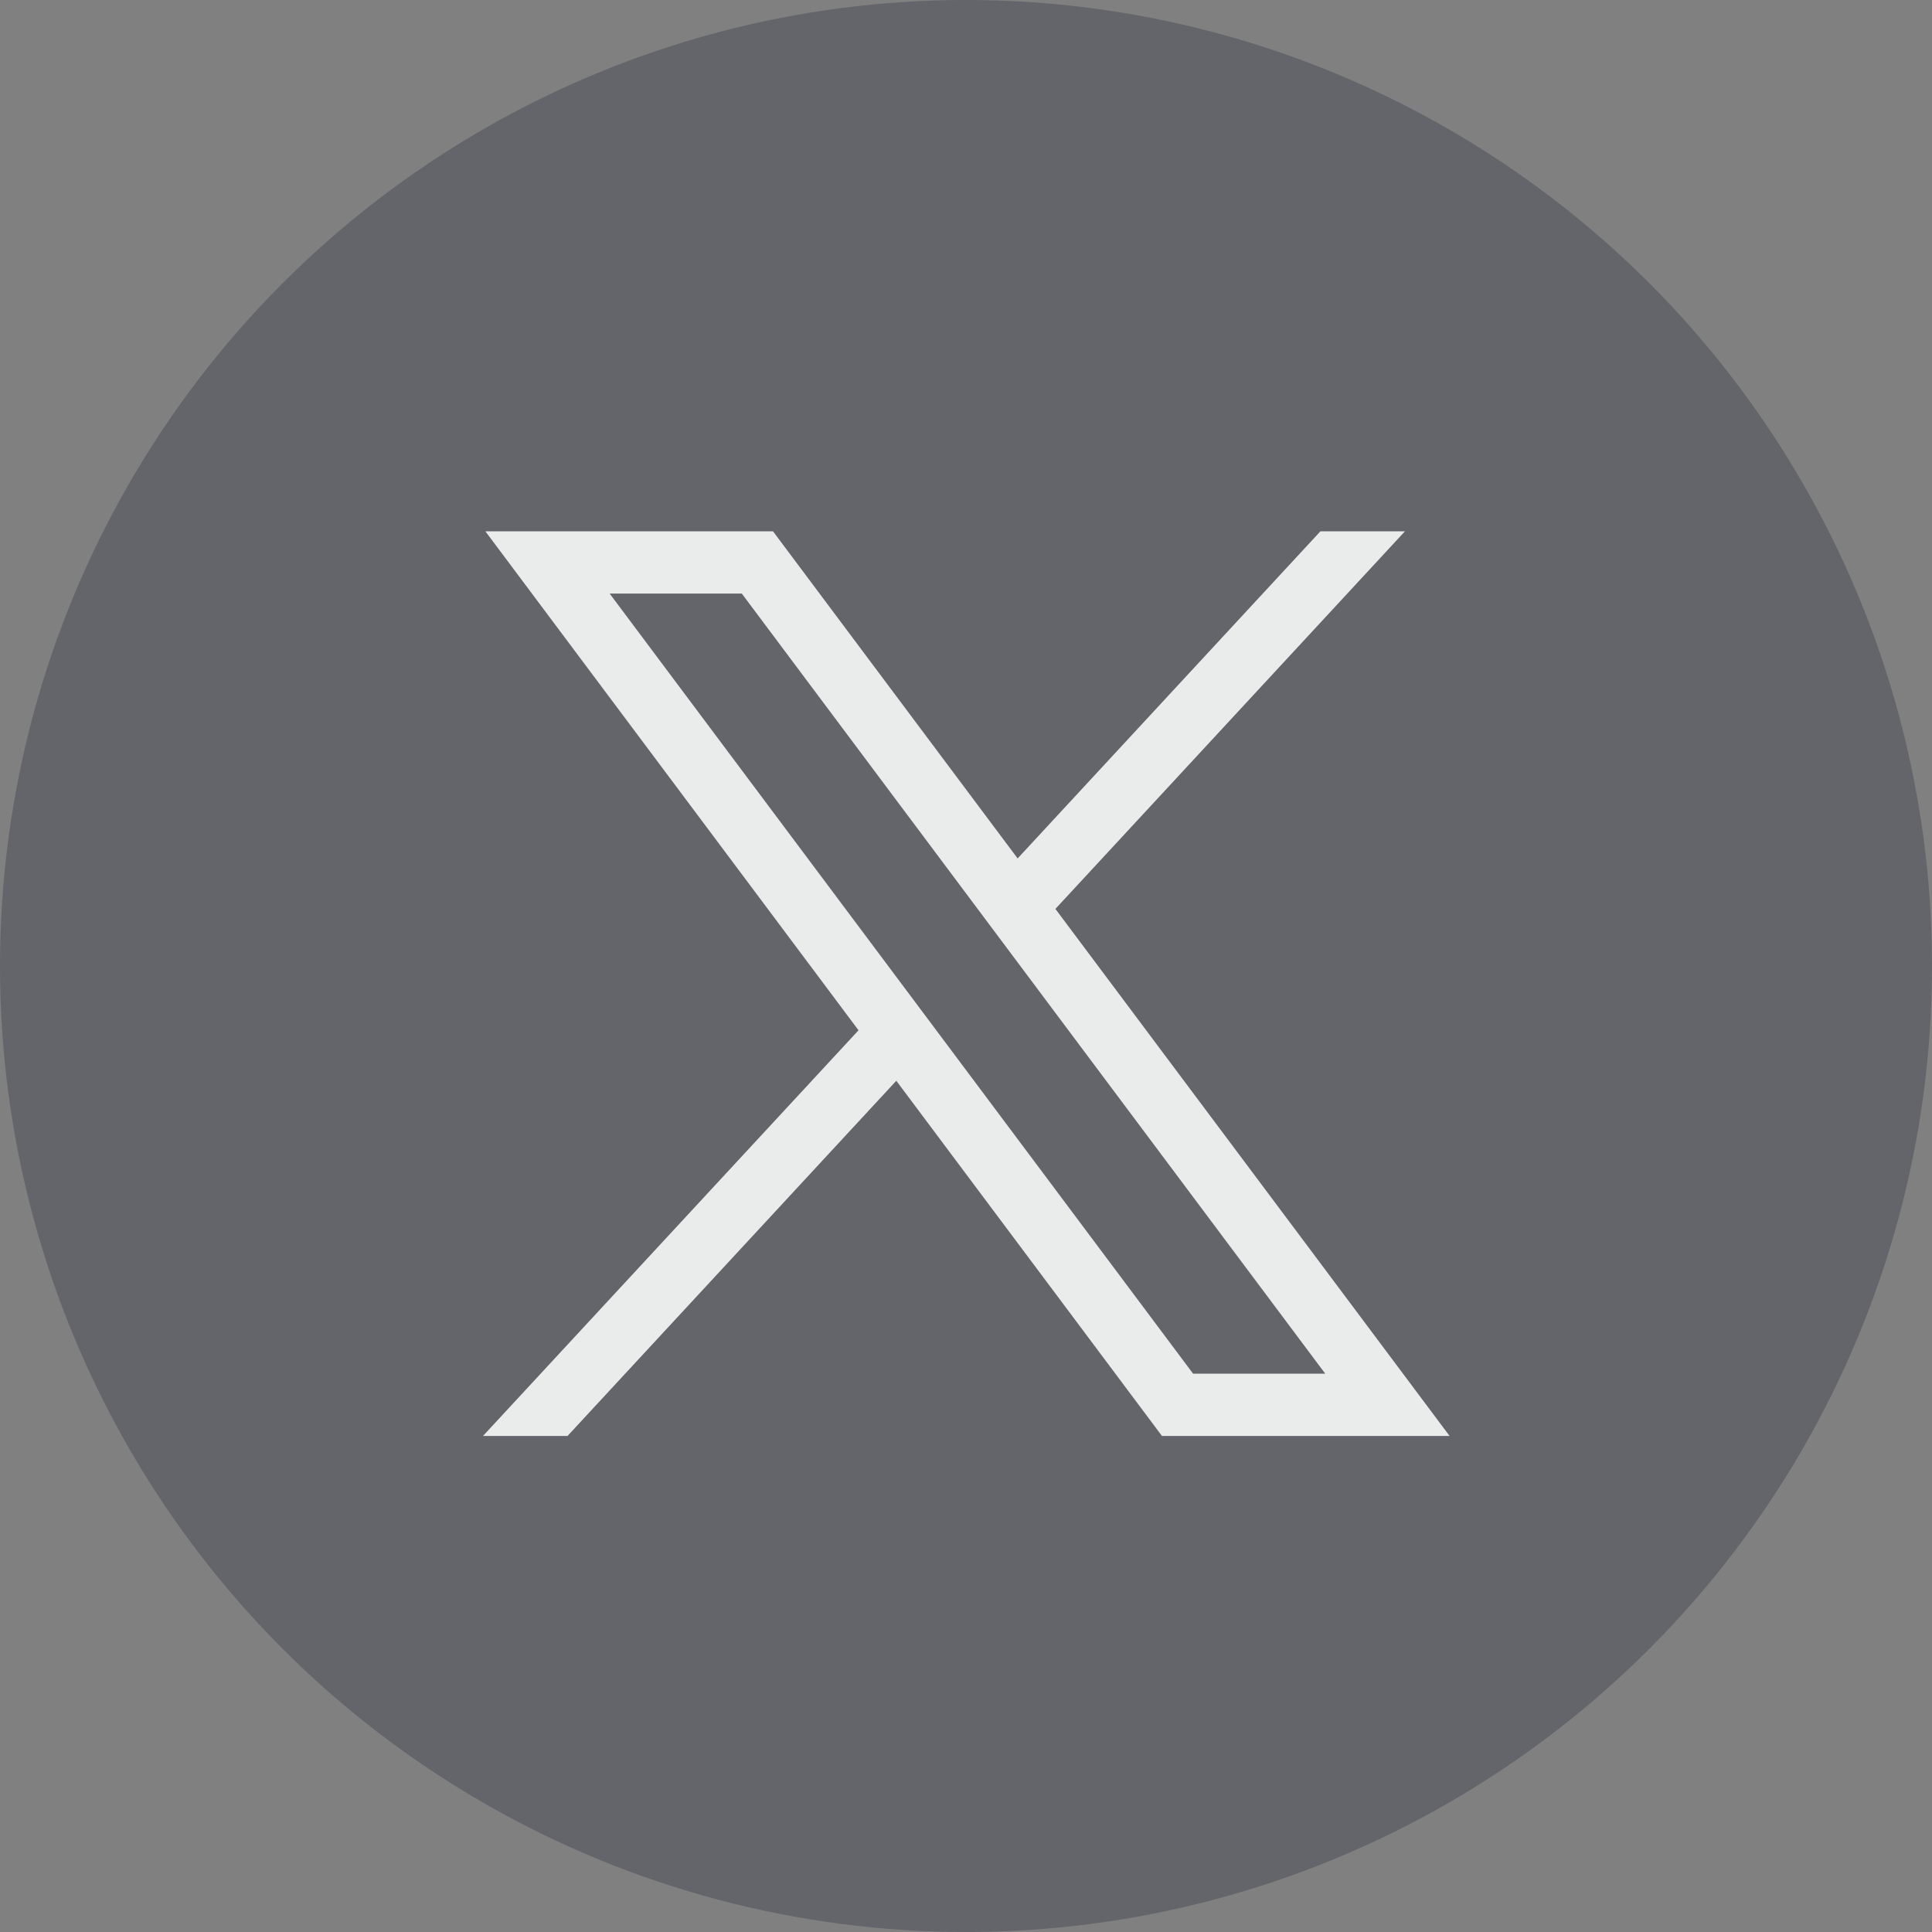
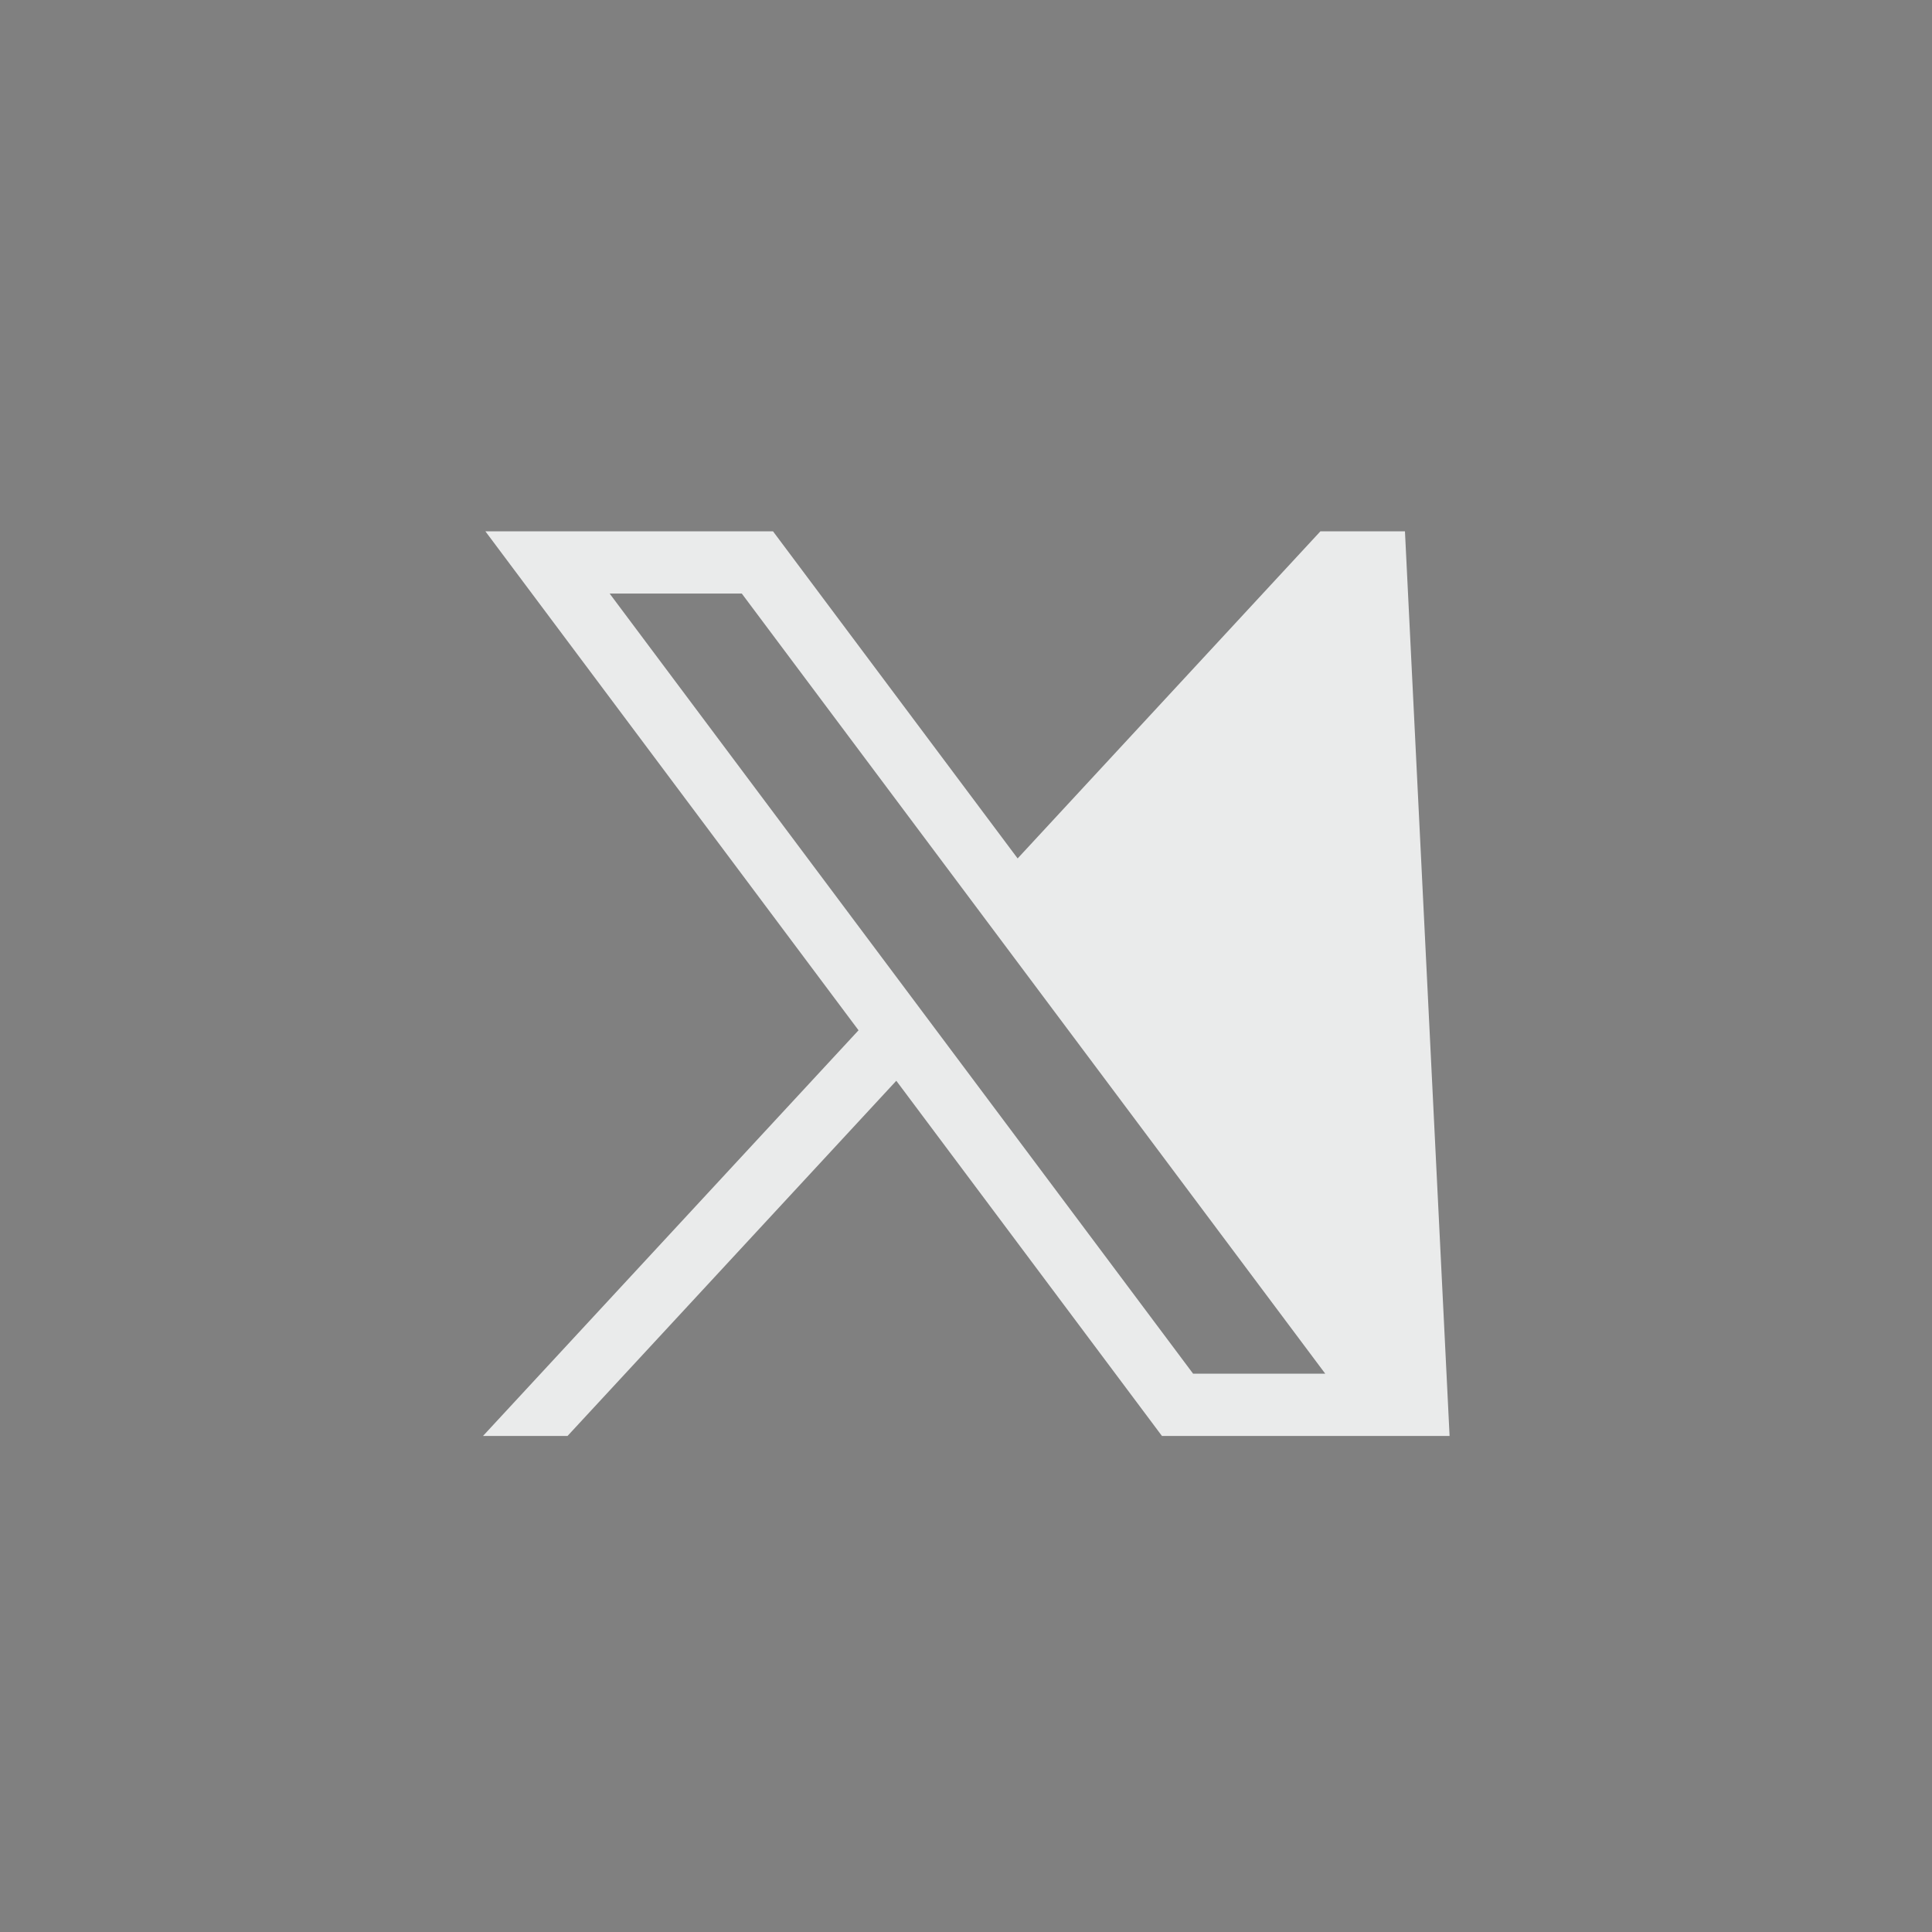
<svg xmlns="http://www.w3.org/2000/svg" width="40px" height="40px" viewBox="0 0 40 40" version="1.1">
  <rect x="0" y="0" width="40" height="40" fill="#808080" stroke="none" />
  <title>ic_social_twX_default</title>
  <g id="Page-1" stroke="none" stroke-width="1" fill="none" fill-rule="evenodd">
    <g id="Artboard" transform="translate(-597, -777)">
      <g id="ic_social_twX_default" transform="translate(597, 777)">
        <g id="Group-2-Copy-3" fill="#464955" opacity="0.5">
-           <circle id="Oval-Copy" cx="20" cy="20" r="20" />
-         </g>
+           </g>
        <g id="twitter-x-seeklogo.com-4" transform="translate(10, 11)" fill="#EAEBEB" fill-rule="nonzero">
          <g id="layer1">
-             <path d="M0.049,0 L7.775,10.331 L0,18.73 L1.75,18.73 L8.557,11.376 L14.057,18.73 L20.012,18.73 L11.851,7.818 L19.088,0 L17.338,0 L11.069,6.773 L6.004,0 L0.049,0 Z M2.622,1.289 L5.358,1.289 L17.438,17.441 L14.702,17.441 L2.622,1.289 Z" id="path1009" />
+             <path d="M0.049,0 L7.775,10.331 L0,18.73 L1.75,18.73 L8.557,11.376 L14.057,18.73 L20.012,18.73 L19.088,0 L17.338,0 L11.069,6.773 L6.004,0 L0.049,0 Z M2.622,1.289 L5.358,1.289 L17.438,17.441 L14.702,17.441 L2.622,1.289 Z" id="path1009" />
          </g>
        </g>
      </g>
    </g>
  </g>
</svg>